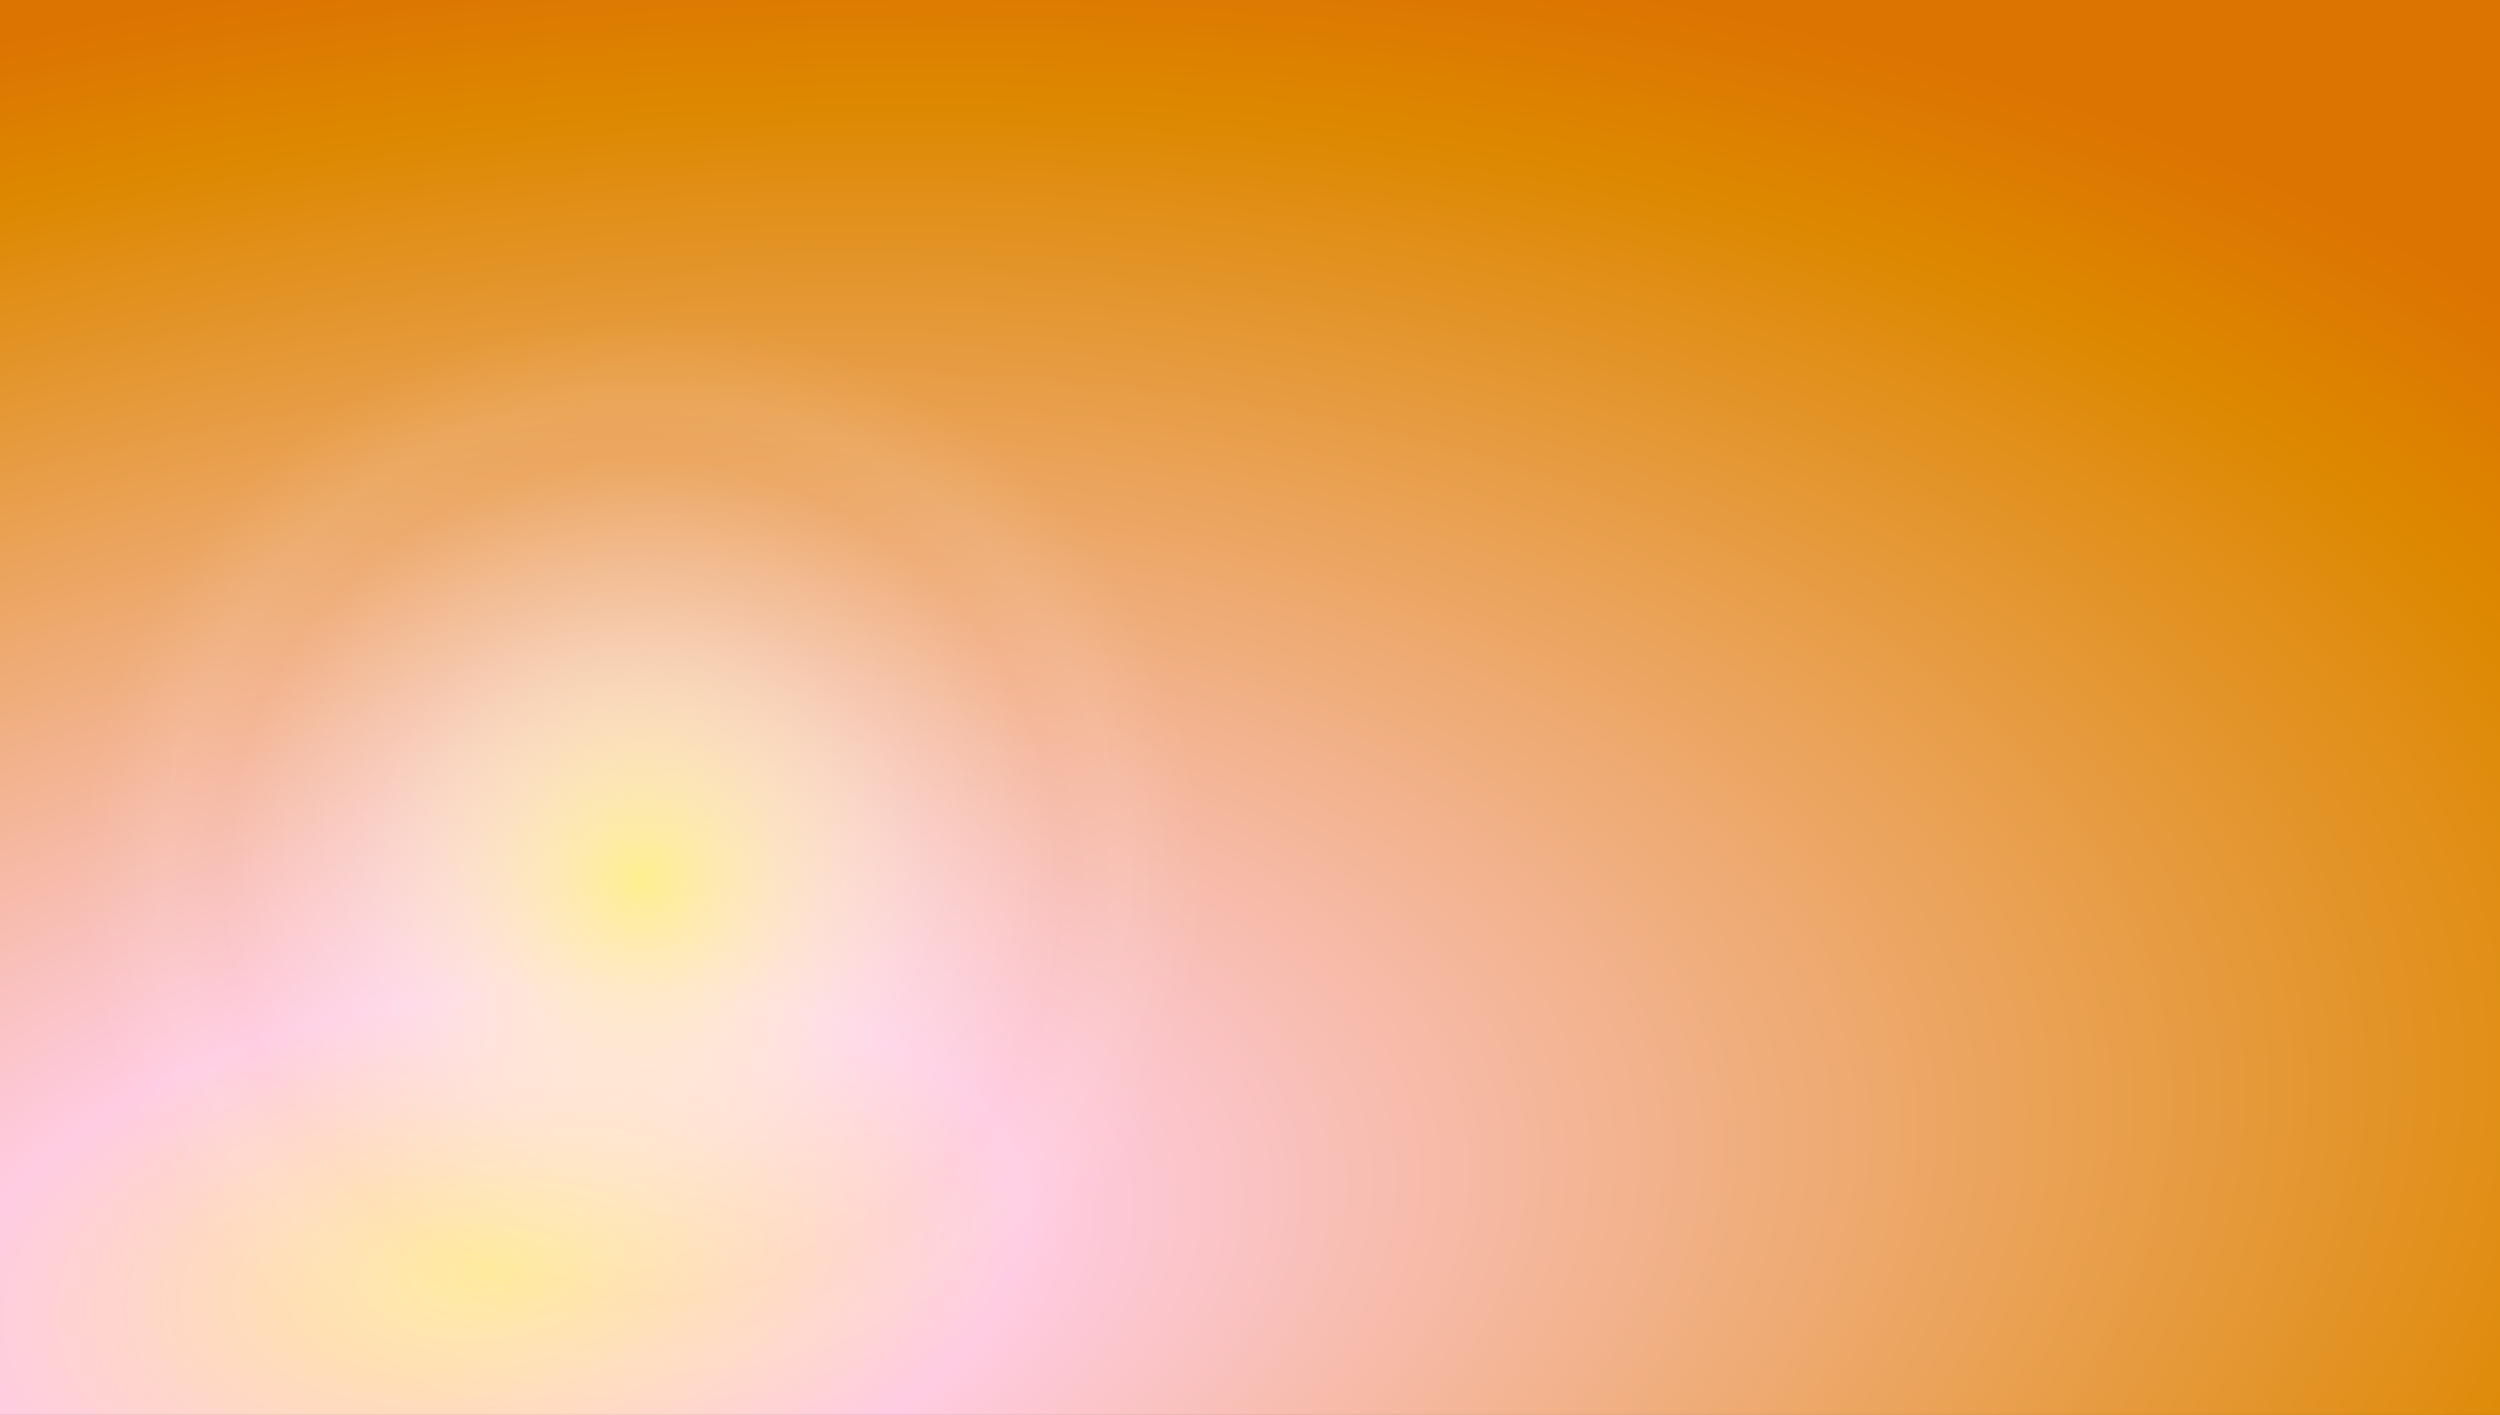
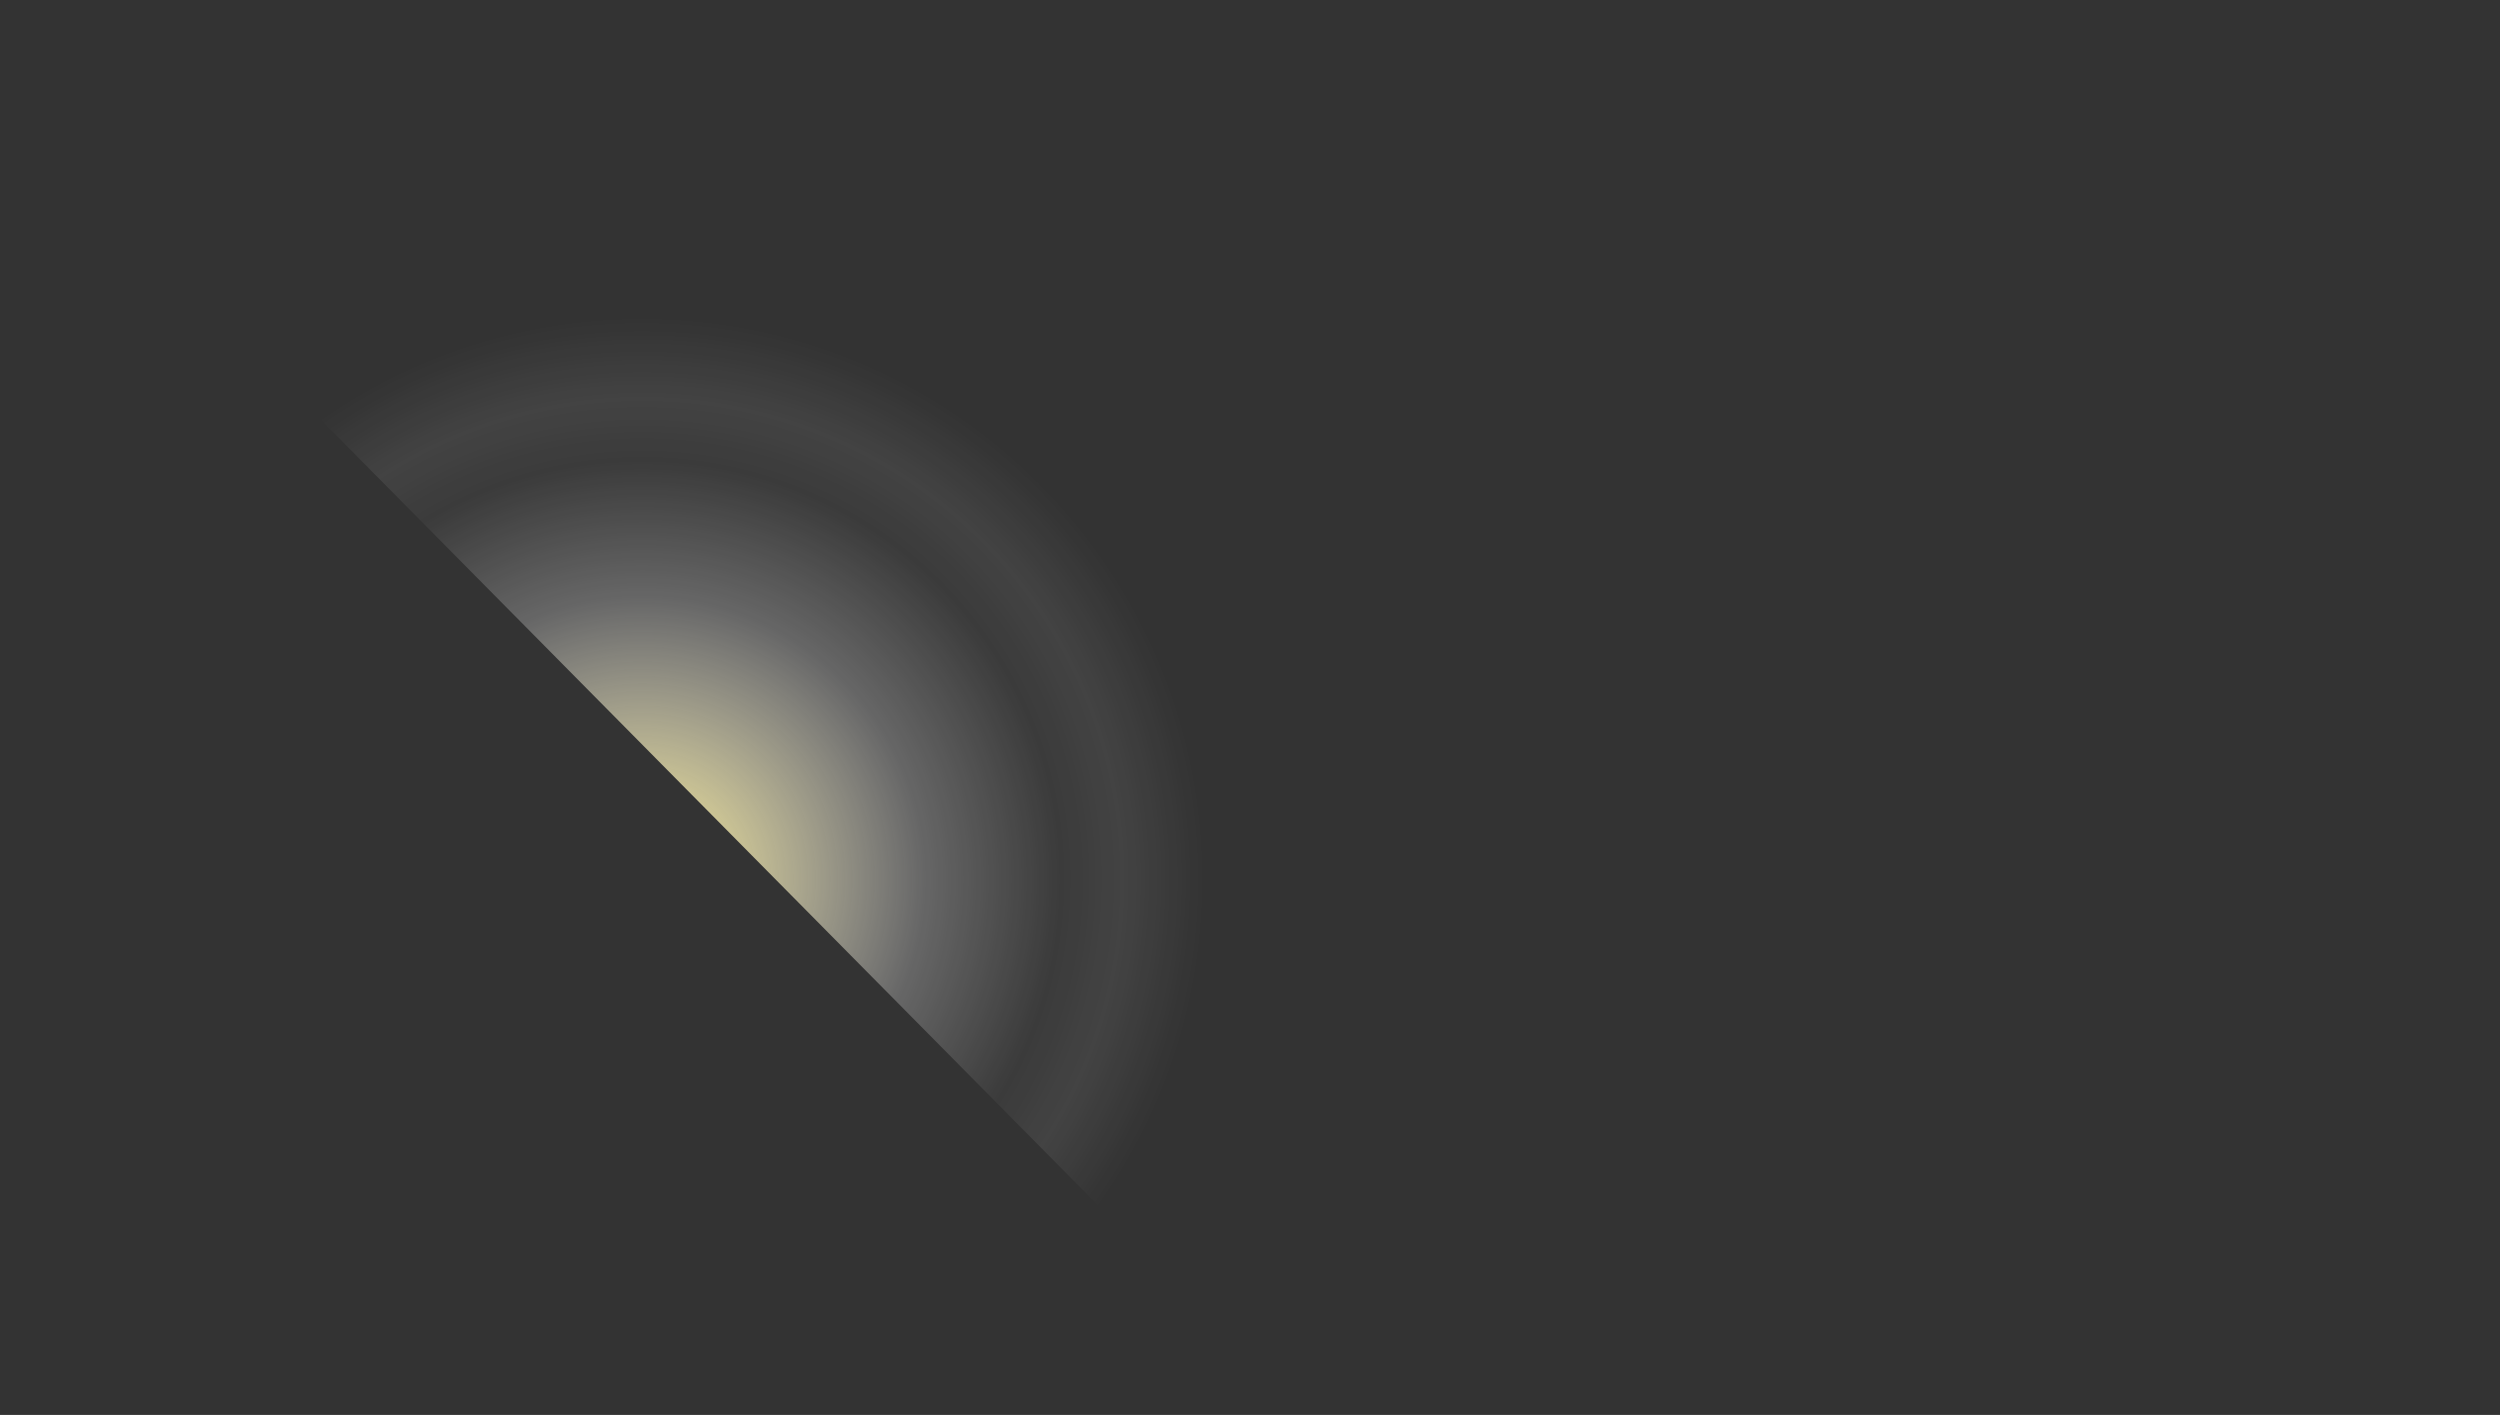
<svg xmlns="http://www.w3.org/2000/svg" height="342.3px" width="604.8px">
  <rect width="100%" height="100%" fill="#333333" stroke="none" />
  <g transform="matrix(1.0, 0.0, 0.0, 1.0, 297.6, 199.35)">
-     <path d="M-297.6 -199.35 L307.2 -199.35 307.2 142.95 -297.6 142.95 -297.6 -199.35" fill="url(#gradient0)" fill-rule="evenodd" stroke="none" />
-     <path d="M-283.7 -162.2 L-53.6 -162.2 -44.95 -154.95 Q-33.5 -144.8 -22.8 -132.45 38.5 -61.75 38.5 38.05 38.5 95.5 18.2 142.95 L-297.6 142.95 -297.6 -150.35 -292.5 -154.95 -283.7 -162.2" fill="url(#gradient1)" fill-rule="evenodd" stroke="none" />
+     <path d="M-283.7 -162.2 L-53.6 -162.2 -44.95 -154.95 Q-33.5 -144.8 -22.8 -132.45 38.5 -61.75 38.5 38.05 38.5 95.5 18.2 142.95 " fill="url(#gradient1)" fill-rule="evenodd" stroke="none" />
  </g>
  <defs>
    <radialGradient cx="0" cy="0" gradientTransform="matrix(0.053, 0.382, -0.737, 0.103, -179.1, 108.0)" gradientUnits="userSpaceOnUse" id="gradient0" r="819.2" spreadMethod="pad">
      <stop offset="0.0" stop-color="#ffea99" />
      <stop offset="0.212" stop-color="#ffcce2" />
      <stop offset="0.871" stop-color="#dd8800" />
      <stop offset="0.992" stop-color="#dc7401" />
    </radialGradient>
    <radialGradient cx="0" cy="0" gradientTransform="matrix(0.166, 0.0, 0.0, 0.166, -142.25, 13.35)" gradientUnits="userSpaceOnUse" id="gradient1" r="819.2" spreadMethod="pad">
      <stop offset="0.0" stop-color="#feef8f" />
      <stop offset="0.502" stop-color="#ffffff" stop-opacity="0.251" />
      <stop offset="0.745" stop-color="#ffffff" stop-opacity="0.039" />
      <stop offset="0.855" stop-color="#ffffff" stop-opacity="0.078" />
      <stop offset="1.0" stop-color="#ffffff" stop-opacity="0.0" />
    </radialGradient>
  </defs>
</svg>